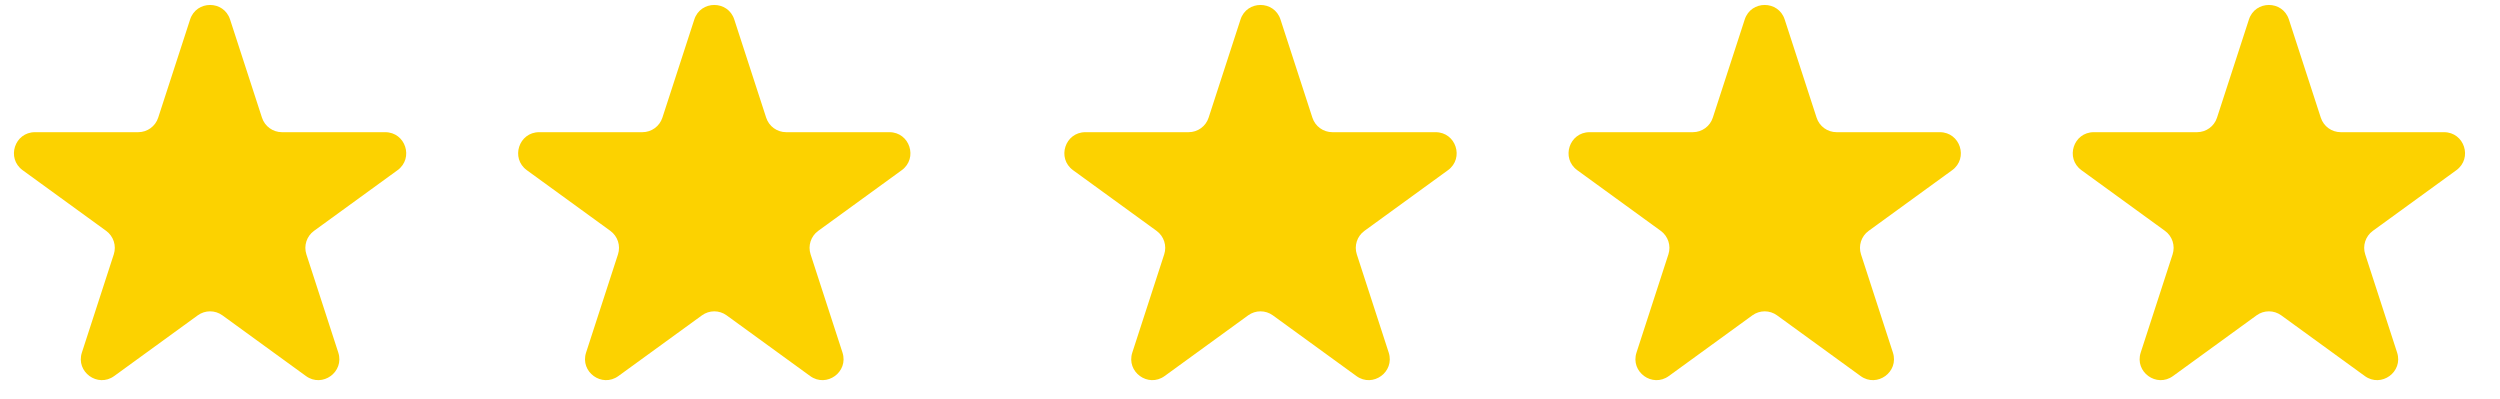
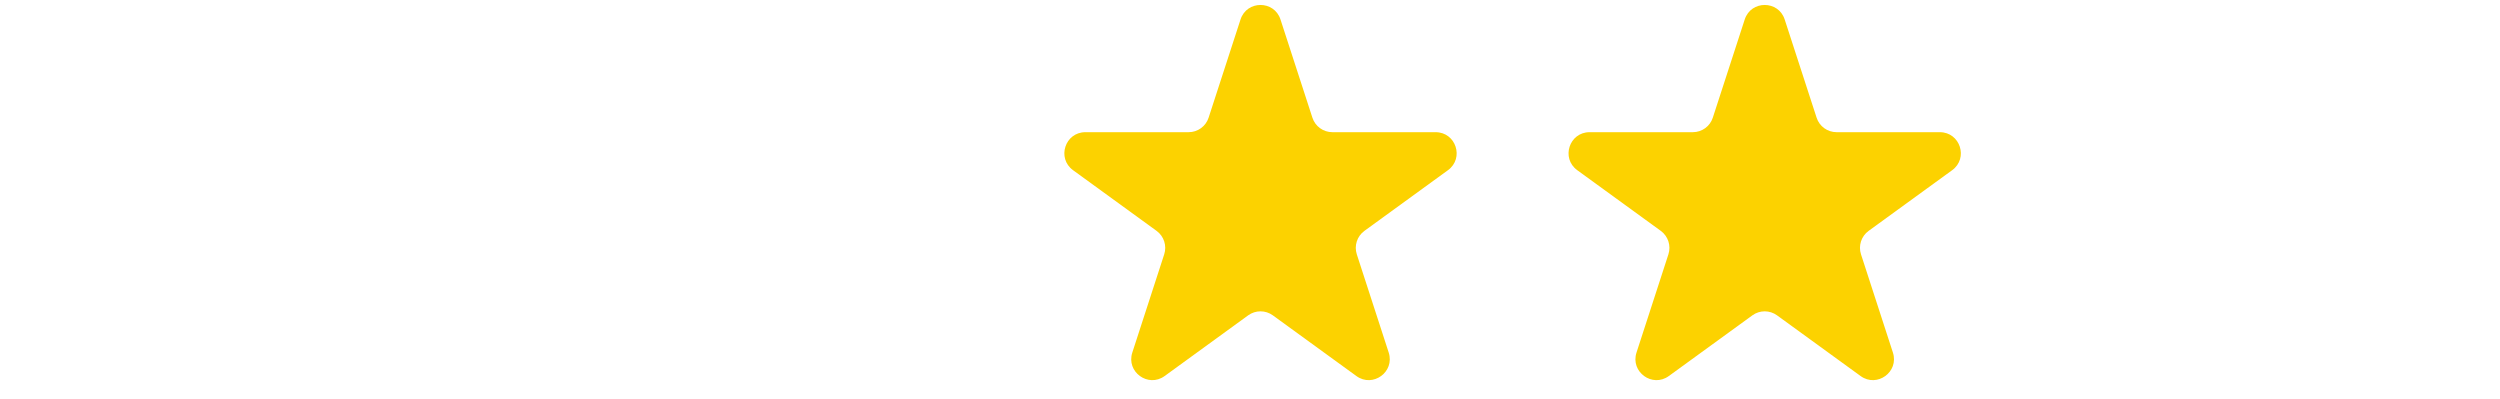
<svg xmlns="http://www.w3.org/2000/svg" width="119" height="19" viewBox="0 0 119 19" fill="none">
-   <path d="M9.049 0.927C9.348 0.006 10.652 0.006 10.951 0.927L12.47 5.601C12.604 6.013 12.988 6.292 13.421 6.292H18.335C19.304 6.292 19.706 7.531 18.923 8.101L14.947 10.989C14.597 11.244 14.45 11.695 14.584 12.107L16.102 16.781C16.402 17.703 15.347 18.469 14.563 17.899L10.588 15.011C10.237 14.756 9.763 14.756 9.412 15.011L5.436 17.899C4.653 18.469 3.598 17.703 3.898 16.781L5.416 12.107C5.55 11.695 5.403 11.244 5.053 10.989L1.077 8.101C0.294 7.531 0.696 6.292 1.665 6.292H6.579C7.013 6.292 7.396 6.013 7.53 5.601L9.049 0.927Z" fill="#FCD200" />
-   <path d="M33.049 0.927C33.348 0.006 34.652 0.006 34.951 0.927L36.47 5.601C36.603 6.013 36.987 6.292 37.421 6.292H42.335C43.304 6.292 43.706 7.531 42.923 8.101L38.947 10.989C38.597 11.244 38.45 11.695 38.584 12.107L40.102 16.781C40.402 17.703 39.347 18.469 38.563 17.899L34.588 15.011C34.237 14.756 33.763 14.756 33.412 15.011L29.436 17.899C28.653 18.469 27.598 17.703 27.898 16.781L29.416 12.107C29.55 11.695 29.403 11.244 29.053 10.989L25.077 8.101C24.294 7.531 24.696 6.292 25.665 6.292H30.579C31.012 6.292 31.396 6.013 31.53 5.601L33.049 0.927Z" fill="#FCD200" />
  <path d="M59.049 0.927C59.348 0.006 60.652 0.006 60.951 0.927L62.47 5.601C62.603 6.013 62.987 6.292 63.421 6.292H68.335C69.304 6.292 69.707 7.531 68.923 8.101L64.947 10.989C64.597 11.244 64.45 11.695 64.584 12.107L66.102 16.781C66.402 17.703 65.347 18.469 64.564 17.899L60.588 15.011C60.237 14.756 59.763 14.756 59.412 15.011L55.437 17.899C54.653 18.469 53.598 17.703 53.898 16.781L55.416 12.107C55.55 11.695 55.403 11.244 55.053 10.989L51.077 8.101C50.294 7.531 50.696 6.292 51.665 6.292H56.579C57.013 6.292 57.397 6.013 57.53 5.601L59.049 0.927Z" fill="#FCD200" />
  <path d="M83.049 0.927C83.348 0.006 84.652 0.006 84.951 0.927L86.47 5.601C86.603 6.013 86.987 6.292 87.421 6.292H92.335C93.304 6.292 93.707 7.531 92.923 8.101L88.947 10.989C88.597 11.244 88.45 11.695 88.584 12.107L90.102 16.781C90.402 17.703 89.347 18.469 88.564 17.899L84.588 15.011C84.237 14.756 83.763 14.756 83.412 15.011L79.436 17.899C78.653 18.469 77.598 17.703 77.898 16.781L79.416 12.107C79.55 11.695 79.403 11.244 79.053 10.989L75.077 8.101C74.293 7.531 74.696 6.292 75.665 6.292H80.579C81.013 6.292 81.397 6.013 81.53 5.601L83.049 0.927Z" fill="#FCD200" />
-   <path d="M107.049 0.927C107.348 0.006 108.652 0.006 108.951 0.927L110.47 5.601C110.604 6.013 110.987 6.292 111.421 6.292H116.335C117.304 6.292 117.706 7.531 116.923 8.101L112.947 10.989C112.597 11.244 112.45 11.695 112.584 12.107L114.102 16.781C114.402 17.703 113.347 18.469 112.564 17.899L108.588 15.011C108.237 14.756 107.763 14.756 107.412 15.011L103.436 17.899C102.653 18.469 101.598 17.703 101.898 16.781L103.416 12.107C103.55 11.695 103.403 11.244 103.053 10.989L99.077 8.101C98.293 7.531 98.696 6.292 99.665 6.292H104.579C105.013 6.292 105.396 6.013 105.53 5.601L107.049 0.927Z" fill="#FCD200" />
</svg>